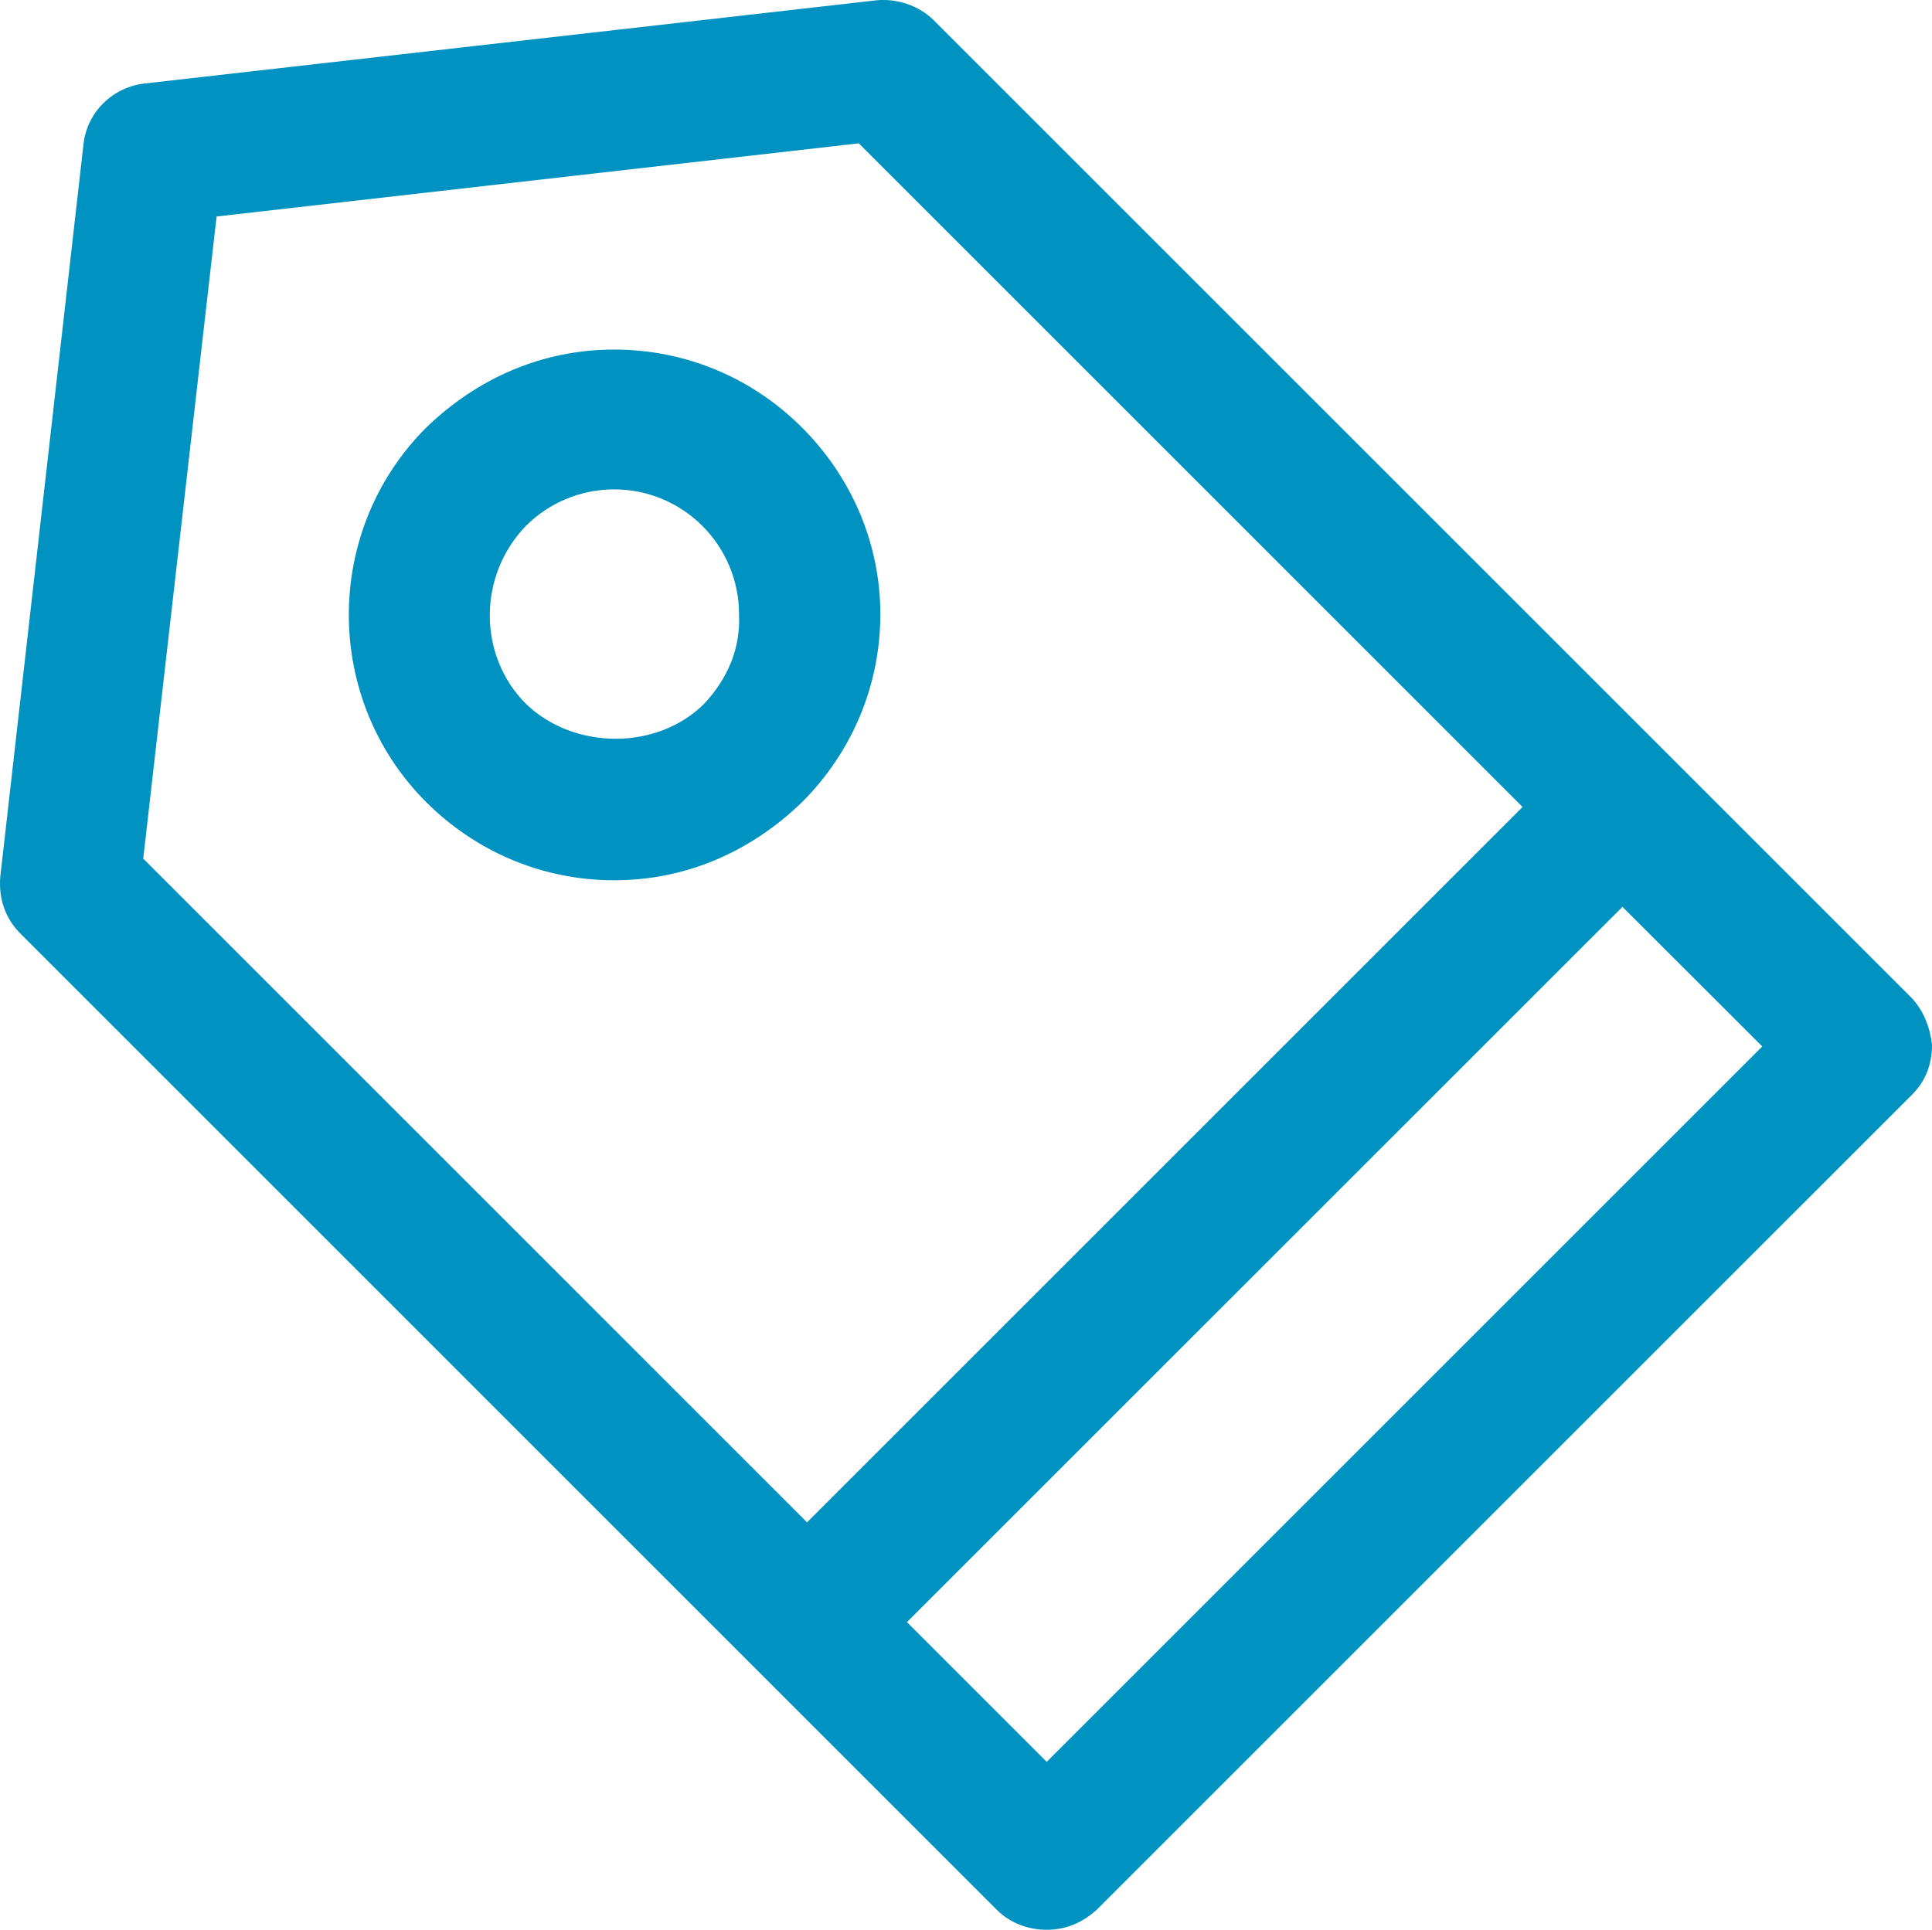
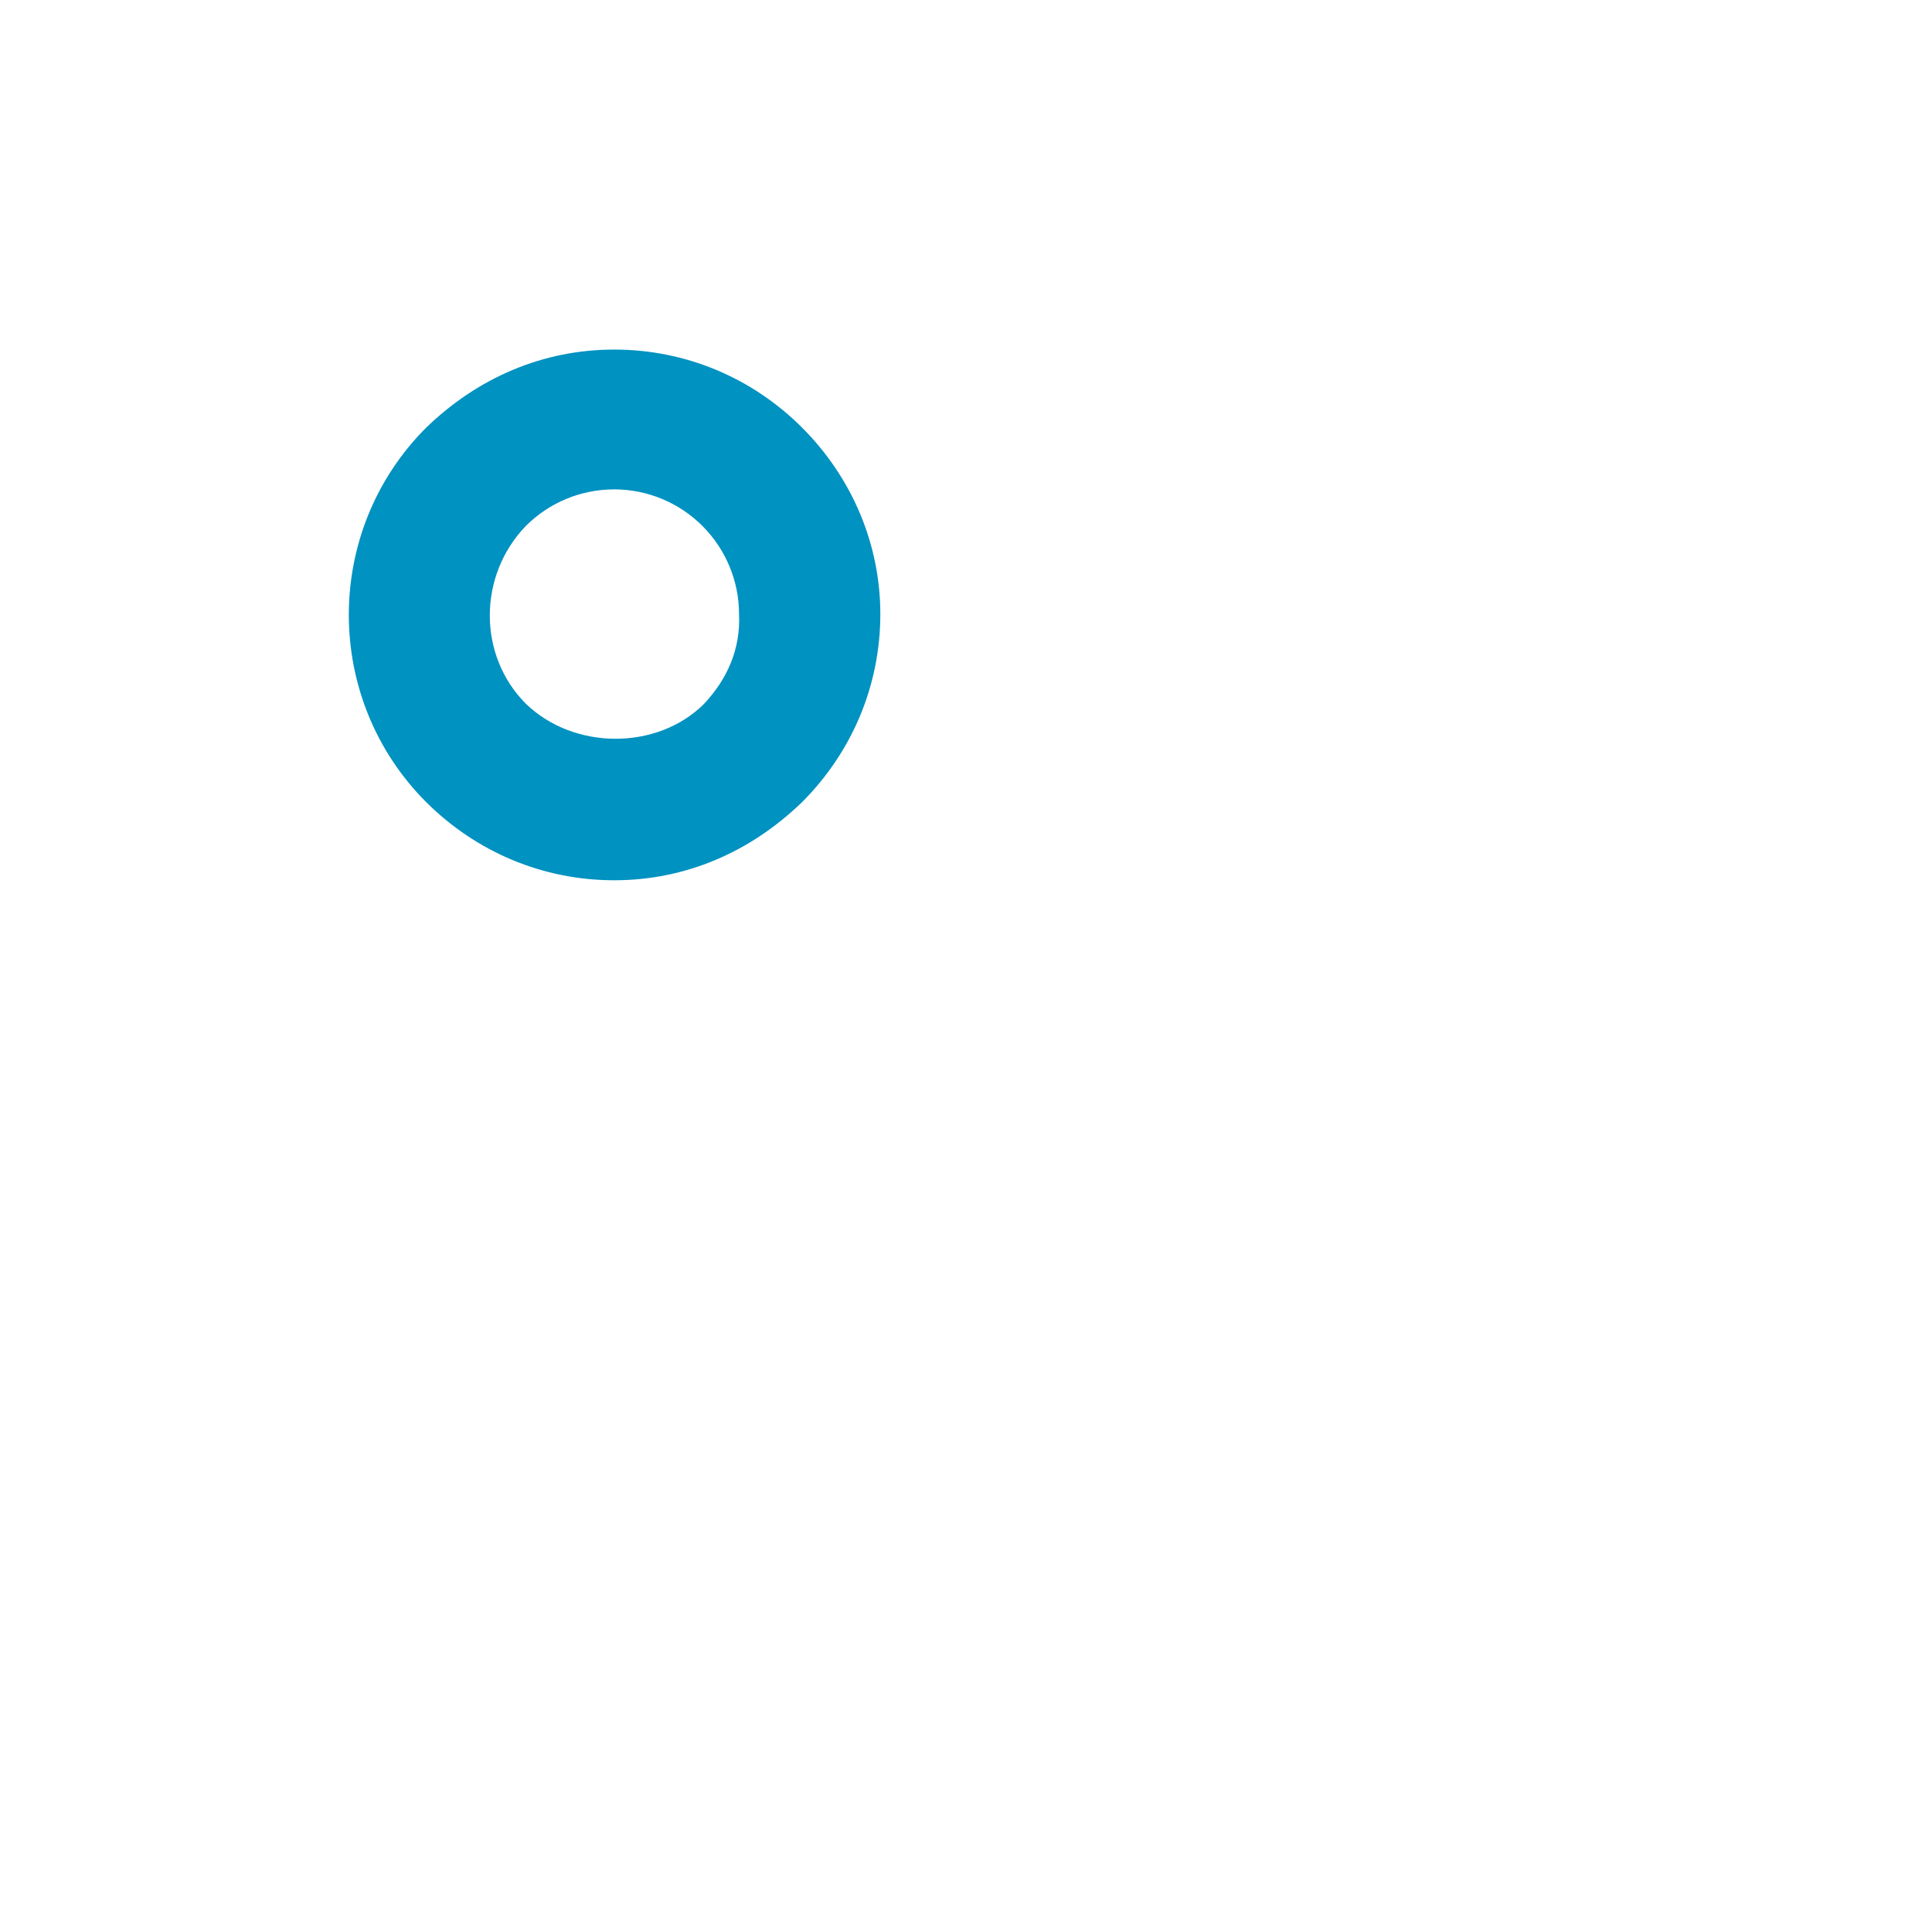
<svg xmlns="http://www.w3.org/2000/svg" version="1.1" id="Layer_1" x="0px" y="0px" width="56.867px" height="56.814px" viewBox="0 0 56.867 56.814" enable-background="new 0 0 56.867 56.814" xml:space="preserve">
  <g>
    <g>
      <g>
-         <path fill="#0092C1" d="M56.229,29.341L27.482,0.594c-0.443-0.438-1.08-0.637-1.666-0.587L4.268,2.457     c-0.93,0.098-1.715,0.831-1.813,1.812L0.008,25.817c-0.052,0.635,0.145,1.222,0.588,1.663l28.745,28.748     c0.394,0.395,0.932,0.587,1.468,0.587c0.54,0,1.03-0.192,1.47-0.587L56.278,32.23c0.392-0.39,0.589-0.88,0.589-1.47     C56.814,30.271,56.623,29.734,56.229,29.341L56.229,29.341z M4.216,25.279L6.375,6.374L25.278,4.22l19.538,19.539L23.755,44.82     L4.216,25.279L4.216,25.279z M30.809,51.871l-4.114-4.114l21.061-21.058l4.115,4.11L30.809,51.871z" />
        <path fill="#0092C1" d="M23.611,12.592c-1.468-1.47-3.428-2.3-5.532-2.3s-4.017,0.83-5.537,2.3     c-3.033,3.036-3.033,7.983,0,11.021c1.474,1.47,3.433,2.303,5.537,2.303s4.014-0.833,5.532-2.303     c1.468-1.471,2.301-3.432,2.301-5.532C25.912,16.019,25.079,14.062,23.611,12.592z M20.724,20.722     c-1.375,1.371-3.822,1.371-5.243,0c-1.419-1.42-1.419-3.771,0-5.241c0.688-0.685,1.615-1.073,2.598-1.073     c0.978,0,1.907,0.39,2.593,1.073c0.688,0.688,1.081,1.619,1.081,2.6C21.801,19.106,21.409,19.99,20.724,20.722z" />
      </g>
    </g>
  </g>
</svg>